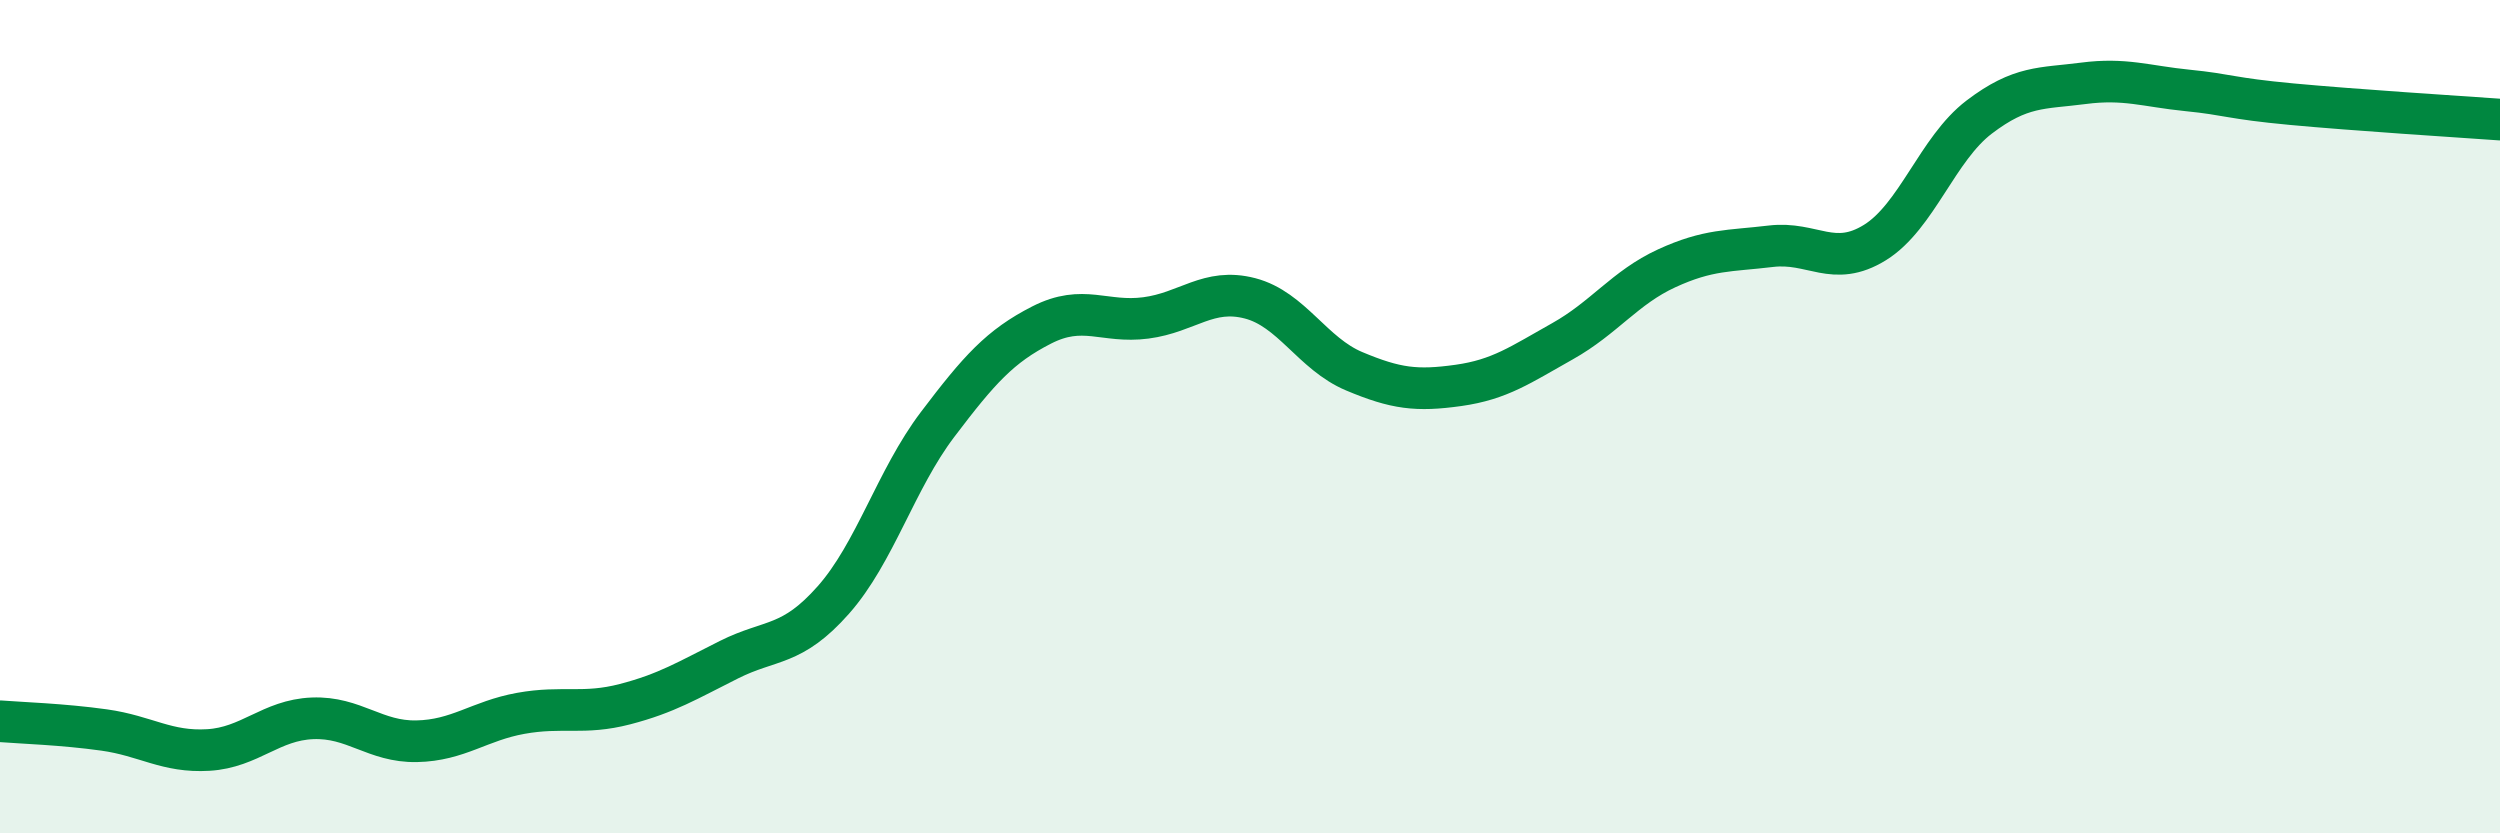
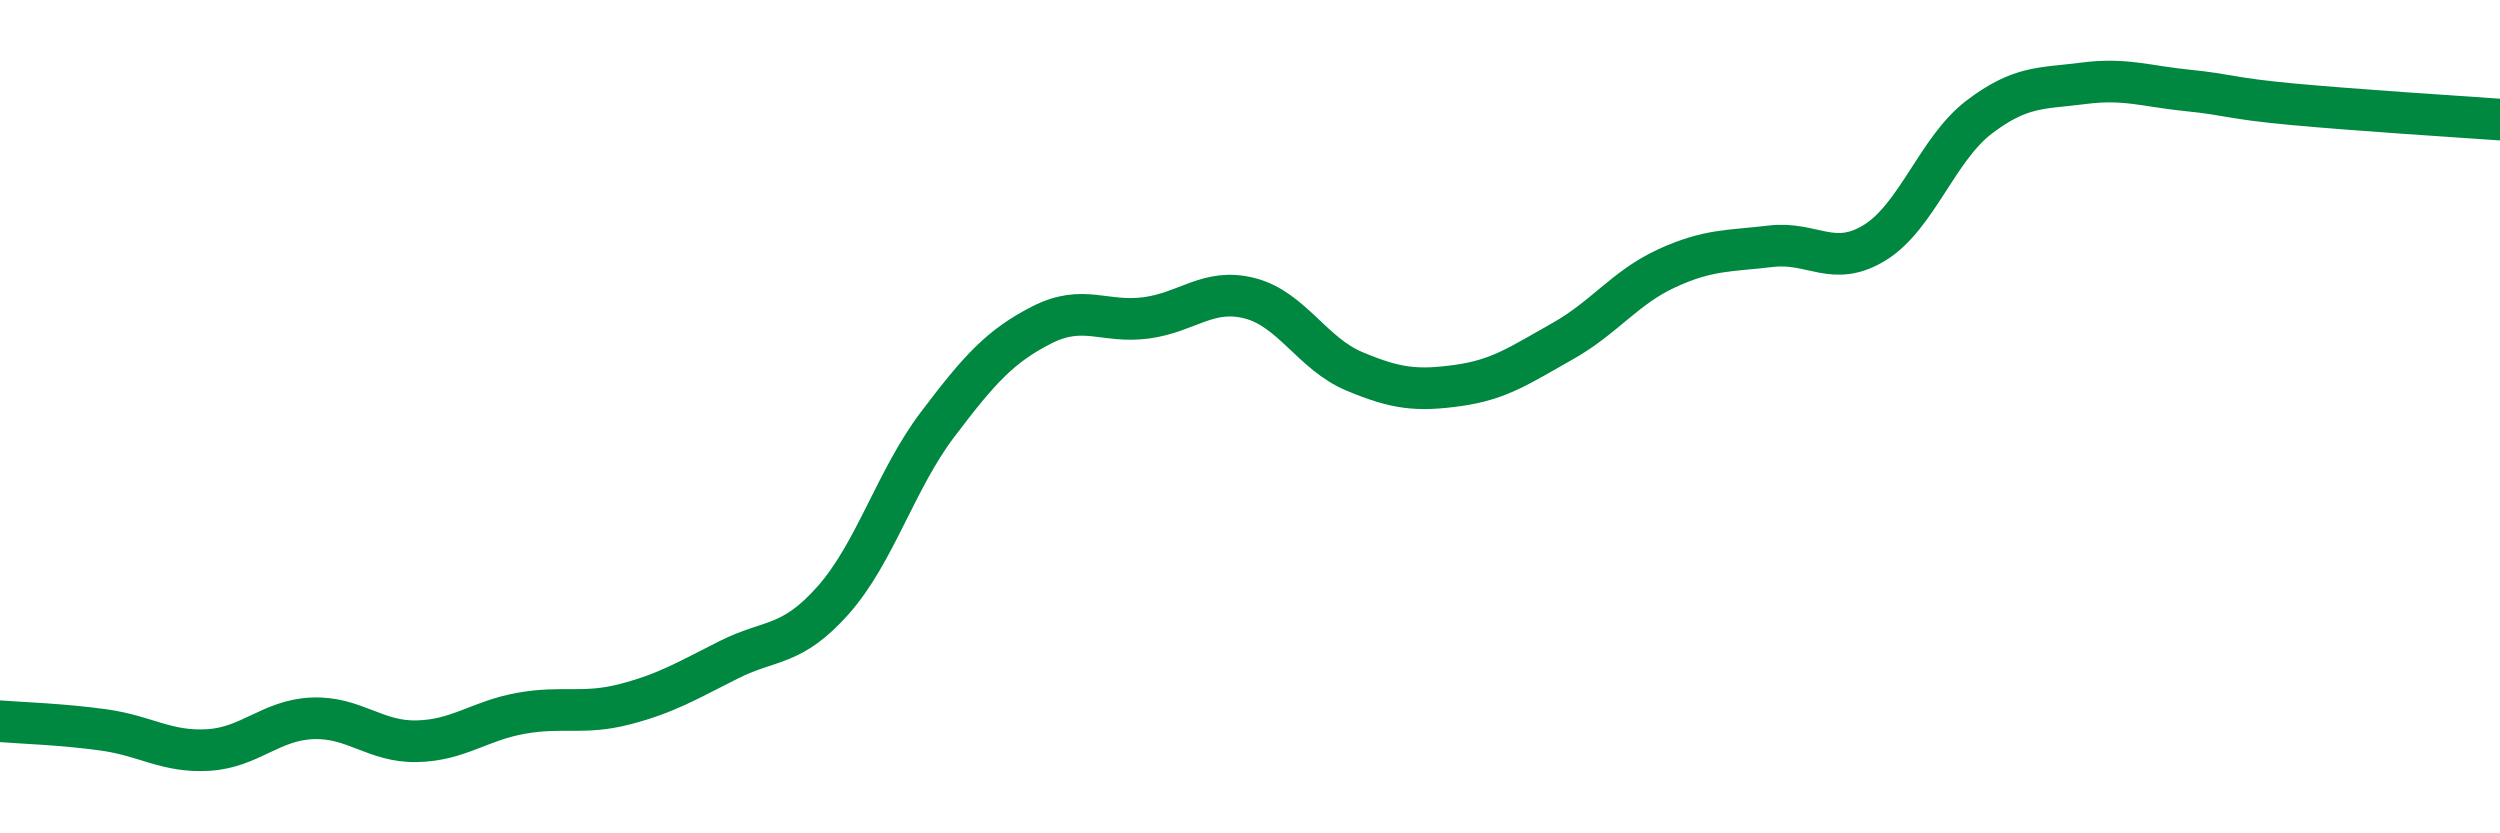
<svg xmlns="http://www.w3.org/2000/svg" width="60" height="20" viewBox="0 0 60 20">
-   <path d="M 0,17.31 C 0.5,17.35 1.5,17.38 2.5,17.52 C 3.5,17.66 4,18.06 5,18 C 6,17.94 6.5,17.28 7.5,17.24 C 8.5,17.2 9,17.81 10,17.79 C 11,17.77 11.5,17.3 12.5,17.12 C 13.5,16.94 14,17.16 15,16.9 C 16,16.64 16.5,16.33 17.5,15.83 C 18.5,15.33 19,15.53 20,14.4 C 21,13.27 21.5,11.51 22.5,10.19 C 23.5,8.87 24,8.31 25,7.8 C 26,7.29 26.5,7.76 27.5,7.63 C 28.5,7.5 29,6.9 30,7.16 C 31,7.42 31.5,8.49 32.5,8.91 C 33.5,9.33 34,9.39 35,9.25 C 36,9.11 36.5,8.75 37.5,8.19 C 38.5,7.63 39,6.9 40,6.44 C 41,5.98 41.5,6.03 42.5,5.91 C 43.5,5.79 44,6.44 45,5.82 C 46,5.2 46.5,3.57 47.5,2.81 C 48.5,2.05 49,2.13 50,2 C 51,1.87 51.5,2.07 52.5,2.17 C 53.5,2.27 53.5,2.36 55,2.5 C 56.5,2.64 59,2.8 60,2.87L60 20L0 20Z" fill="#008740" opacity="0.1" stroke-linecap="round" stroke-linejoin="round" />
  <path d="M 0,17.31 C 0.5,17.35 1.5,17.38 2.5,17.52 C 3.5,17.66 4,18.06 5,18 C 6,17.94 6.5,17.28 7.5,17.24 C 8.5,17.2 9,17.81 10,17.79 C 11,17.77 11.5,17.3 12.5,17.12 C 13.5,16.94 14,17.16 15,16.9 C 16,16.64 16.5,16.33 17.5,15.83 C 18.5,15.33 19,15.53 20,14.4 C 21,13.27 21.5,11.51 22.5,10.19 C 23.5,8.87 24,8.31 25,7.8 C 26,7.29 26.5,7.76 27.5,7.63 C 28.5,7.5 29,6.9 30,7.16 C 31,7.42 31.5,8.49 32.5,8.91 C 33.5,9.33 34,9.39 35,9.25 C 36,9.11 36.5,8.75 37.5,8.19 C 38.5,7.63 39,6.9 40,6.44 C 41,5.98 41.5,6.03 42.5,5.91 C 43.5,5.79 44,6.44 45,5.82 C 46,5.2 46.5,3.57 47.5,2.81 C 48.5,2.05 49,2.13 50,2 C 51,1.87 51.5,2.07 52.5,2.17 C 53.5,2.27 53.5,2.36 55,2.5 C 56.5,2.64 59,2.8 60,2.87" stroke="#008740" stroke-width="1" fill="none" stroke-linecap="round" stroke-linejoin="round" />
</svg>